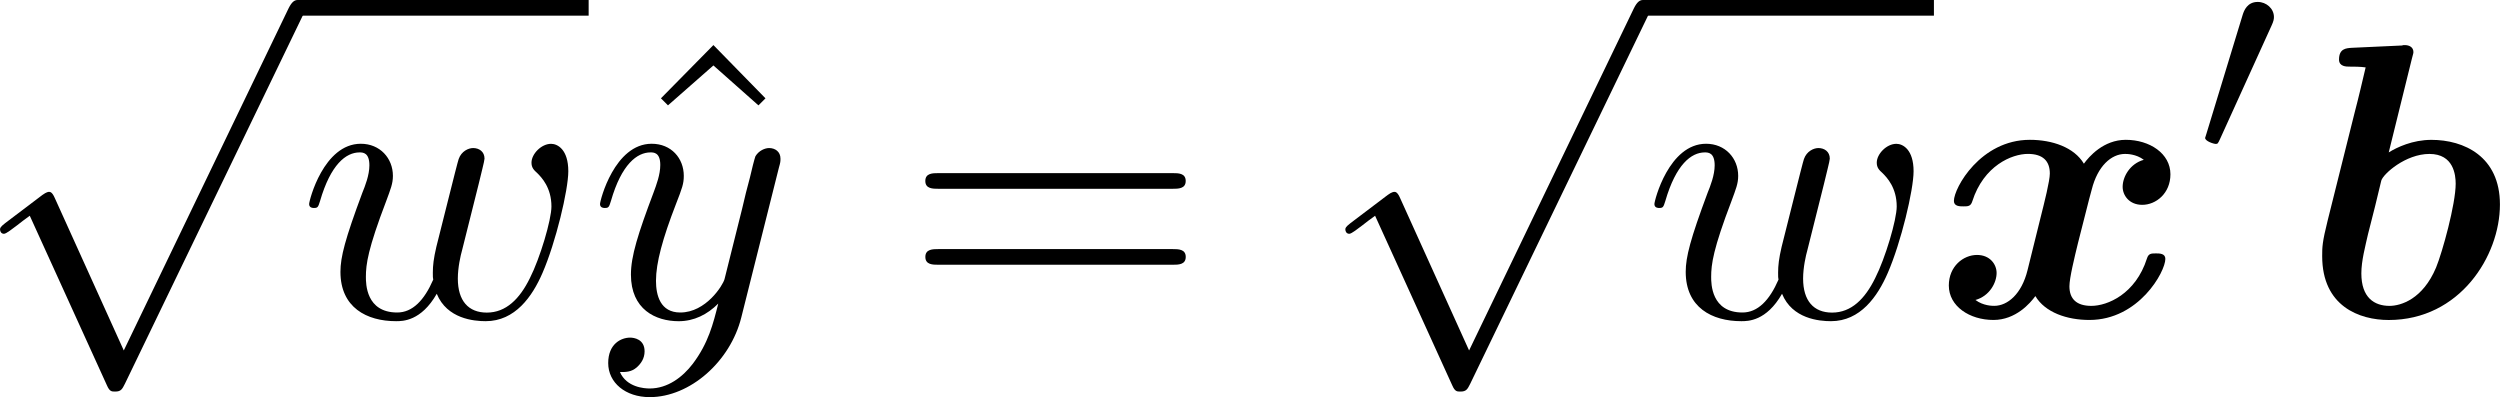
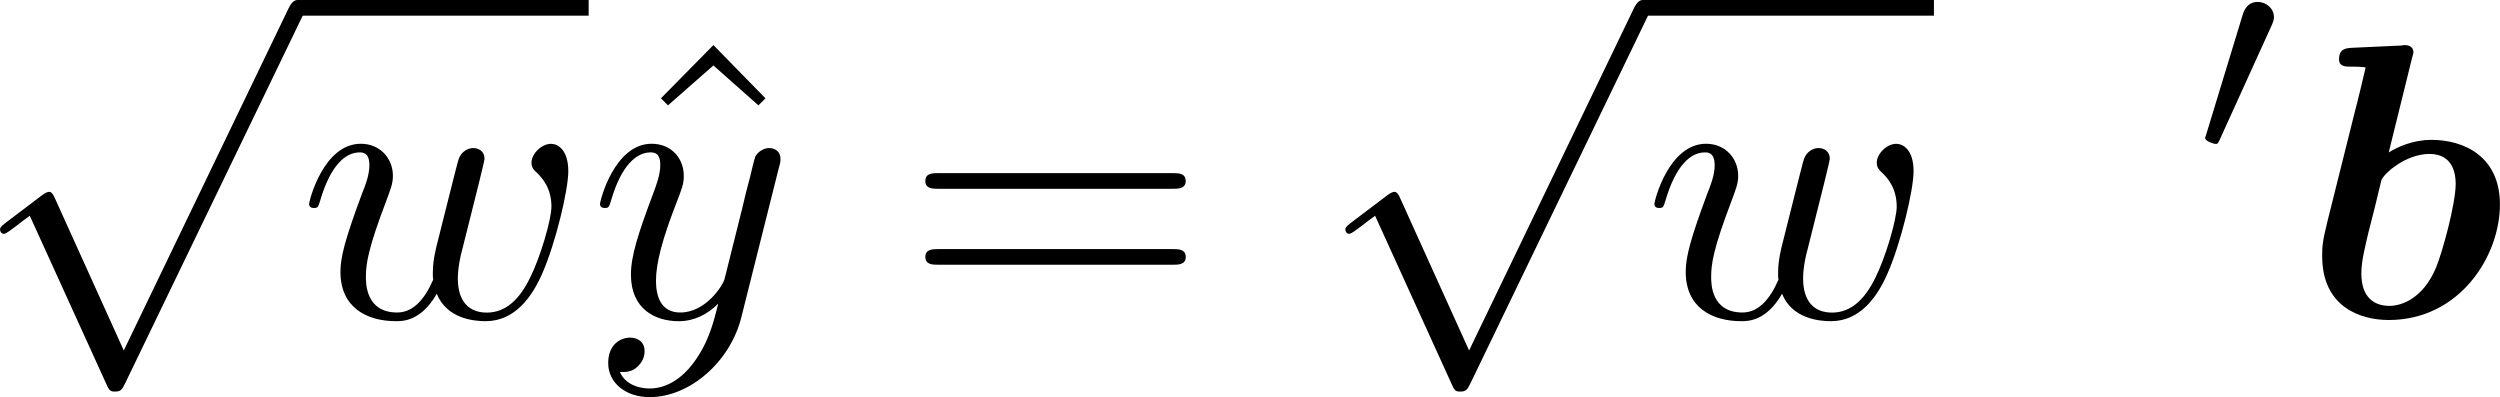
<svg xmlns="http://www.w3.org/2000/svg" xmlns:xlink="http://www.w3.org/1999/xlink" version="1.1" width="101.769" height="16.165" viewBox="4.552 42.466 76.326 12.124" id="svg486">
  <defs id="defs81">
    <path id="g2-0" d="m 6.226,-1.891 c 0.134,0 0.335,0 0.335,-0.201 0,-0.209 -0.192,-0.209 -0.335,-0.209 H 1.239 c -0.134,0 -0.335,0 -0.335,0.201 0,0.209 0.192,0.209 0.335,0.209 z" />
    <path id="g2-48" d="m 2.427,-3.95 c 0.067,-0.142 0.075,-0.209 0.075,-0.268 0,-0.259 -0.234,-0.46 -0.494,-0.46 -0.318,0 -0.418,0.259 -0.46,0.393 l -1.105,3.624 c -0.008,0.017 -0.042,0.126 -0.042,0.134 0,0.1 0.259,0.184 0.326,0.184 0.059,0 0.067,-0.017 0.126,-0.142 z" />
    <path id="g2-112" d="M 3.707,7.046 2.067,3.791 C 2.025,3.707 2,3.657 1.933,3.657 c -0.033,0 -0.05,0 -0.134,0.067 L 0.904,4.318 C 0.787,4.394 0.787,4.435 0.787,4.46 c 0,0.05 0.042,0.117 0.117,0.117 0.033,0 0.05,0 0.159,-0.075 C 1.155,4.435 1.398,4.268 1.498,4.201 L 3.331,7.816 c 0.059,0.126 0.075,0.142 0.192,0.142 0.075,0 0.167,0 0.251,-0.159 l 4.209,-7.833 c 0.067,-0.109 0.067,-0.126 0.067,-0.167 0,-0.134 -0.109,-0.209 -0.201,-0.209 -0.126,0 -0.167,0.075 -0.218,0.176 z" />
    <path id="g0-87" d="m 13.031,-7.185 c 0.143,-0.227 0.287,-0.442 1.04,-0.454 0.143,0 0.359,0 0.359,-0.347 0,-0.108 -0.096,-0.215 -0.215,-0.215 -0.323,0 -0.681,0.036 -1.016,0.036 -0.454,0 -0.933,-0.036 -1.375,-0.036 -0.096,0 -0.323,0 -0.323,0.347 0,0.215 0.215,0.215 0.299,0.215 0.048,0 0.526,0 0.837,0.132 l -3.455,5.464 -0.717,-5.535 c 0.227,-0.048 0.598,-0.06 0.777,-0.06 0.251,0 0.442,0 0.442,-0.347 0,-0.012 0,-0.215 -0.251,-0.215 -0.395,0 -1.363,0.036 -1.757,0.036 -0.251,0 -0.514,-0.012 -0.765,-0.012 -0.347,0 -0.777,-0.024 -0.801,-0.024 -0.084,0 -0.323,0 -0.323,0.347 0,0.215 0.203,0.215 0.395,0.215 0.179,0 0.418,0.012 0.574,0.024 l 0.155,1.196 c 0,0.036 0,0.06 -0.096,0.191 l -2.642,4.184 -0.717,-5.535 c 0.227,-0.048 0.598,-0.06 0.777,-0.06 0.275,0 0.287,-0.012 0.347,-0.072 0.072,-0.06 0.096,-0.263 0.096,-0.275 0,-0.012 0,-0.215 -0.251,-0.215 -0.395,0 -1.375,0.036 -1.769,0.036 -0.251,0 -0.514,-0.012 -0.765,-0.012 -0.323,0 -0.777,-0.024 -0.789,-0.024 -0.096,0 -0.323,0 -0.323,0.347 0,0.215 0.191,0.215 0.395,0.215 0.179,0 0.418,0.012 0.574,0.024 l 0.968,7.46 c 0.036,0.239 0.06,0.359 0.347,0.359 0.251,0 0.359,-0.084 0.502,-0.311 l 3.455,-5.487 0.705,5.44 c 0.036,0.275 0.072,0.359 0.359,0.359 0.263,0 0.359,-0.096 0.49,-0.311 z" />
    <path id="g0-88" d="M 6.958,-4.722 8.536,-6.276 9.277,-7.03 c 0.478,-0.454 0.622,-0.598 1.865,-0.61 0.227,0 0.251,-0.311 0.251,-0.347 0,-0.072 -0.048,-0.215 -0.239,-0.215 -0.418,0 -0.873,0.036 -1.303,0.036 -0.347,0 -1.207,-0.036 -1.554,-0.036 -0.096,0 -0.335,0 -0.335,0.335 0,0.215 0.191,0.227 0.299,0.227 0.359,0.012 0.669,0.108 0.717,0.12 L 6.695,-5.26 5.595,-7.568 c 0.12,-0.024 0.49,-0.072 0.693,-0.072 0.132,0 0.347,0 0.347,-0.335 0,-0.167 -0.108,-0.227 -0.263,-0.227 -0.406,0 -1.411,0.036 -1.817,0.036 -0.275,0 -0.55,-0.012 -0.825,-0.012 -0.275,0 -0.562,-0.024 -0.837,-0.024 -0.108,0 -0.335,0 -0.335,0.335 0,0.227 0.155,0.227 0.49,0.227 0.167,0 0.299,0 0.466,0.012 0.167,0.024 0.179,0.036 0.251,0.179 l 1.65,3.455 -3.001,2.965 c -0.215,0.203 -0.466,0.454 -1.53,0.466 -0.215,0 -0.418,0 -0.418,0.347 C 0.466,-0.132 0.526,0 0.705,0 0.992,0 1.722,-0.036 2.008,-0.036 2.355,-0.036 3.216,0 3.563,0 c 0.096,0 0.335,0 0.335,-0.347 0,-0.215 -0.215,-0.215 -0.311,-0.215 -0.239,0 -0.478,-0.036 -0.705,-0.12 l 2.786,-2.774 1.351,2.821 c -0.012,0 -0.406,0.072 -0.693,0.072 -0.12,0 -0.347,0 -0.347,0.347 C 5.978,-0.179 5.99,0 6.241,0 c 0.406,0 1.423,-0.036 1.829,-0.036 0.275,0 0.55,0.012 0.825,0.012 C 9.17,-0.024 9.457,0 9.732,0 c 0.096,0 0.335,0 0.335,-0.347 0,-0.215 -0.191,-0.215 -0.478,-0.215 -0.167,0 -0.287,0 -0.466,-0.012 -0.179,-0.024 -0.191,-0.036 -0.275,-0.191 z" />
    <path id="g0-98" d="m 3.359,-7.878 c 0.048,-0.167 0.048,-0.191 0.048,-0.203 0,-0.155 -0.132,-0.215 -0.263,-0.215 -0.048,0 -0.06,0 -0.084,0.012 L 1.518,-8.213 c -0.167,0.012 -0.383,0.024 -0.383,0.359 0,0.215 0.227,0.215 0.311,0.215 0.132,0 0.347,0 0.502,0.024 -0.096,0.406 -0.215,0.921 -0.335,1.375 l -0.825,3.3 c -0.167,0.669 -0.167,0.813 -0.167,1.088 0,1.53 1.136,1.949 2.032,1.949 2.164,0 3.395,-1.949 3.395,-3.527 0,-1.47 -1.1,-1.973 -2.092,-1.973 -0.574,0 -1.052,0.227 -1.303,0.383 z m -0.681,7.544 c -0.466,0 -0.861,-0.251 -0.861,-0.992 0,-0.383 0.12,-0.825 0.203,-1.196 0.12,-0.454 0.323,-1.279 0.406,-1.638 0.06,-0.203 0.741,-0.813 1.47,-0.813 0.741,0 0.801,0.646 0.801,0.909 0,0.622 -0.406,2.092 -0.598,2.558 -0.406,0.968 -1.076,1.172 -1.423,1.172 z" />
-     <path id="g0-120" d="m 6.408,-4.794 c -0.43,0.12 -0.646,0.526 -0.646,0.825 0,0.263 0.203,0.55 0.598,0.55 0.418,0 0.861,-0.347 0.861,-0.933 0,-0.634 -0.634,-1.052 -1.363,-1.052 -0.681,0 -1.124,0.514 -1.279,0.729 -0.299,-0.502 -0.968,-0.729 -1.65,-0.729 -1.506,0 -2.319,1.47 -2.319,1.865 0,0.167 0.179,0.167 0.287,0.167 0.143,0 0.227,0 0.275,-0.155 0.347,-1.088 1.207,-1.447 1.698,-1.447 0.454,0 0.669,0.215 0.669,0.598 0,0.227 -0.167,0.885 -0.275,1.315 l -0.406,1.638 c -0.179,0.729 -0.61,1.088 -1.016,1.088 -0.06,0 -0.335,0 -0.574,-0.179 0.43,-0.12 0.646,-0.526 0.646,-0.825 0,-0.263 -0.203,-0.55 -0.598,-0.55 -0.418,0 -0.861,0.347 -0.861,0.933 0,0.634 0.634,1.052 1.363,1.052 0.681,0 1.124,-0.514 1.279,-0.729 0.299,0.502 0.968,0.729 1.65,0.729 1.506,0 2.319,-1.47 2.319,-1.865 0,-0.167 -0.179,-0.167 -0.287,-0.167 -0.143,0 -0.227,0 -0.275,0.155 -0.347,1.088 -1.207,1.447 -1.698,1.447 -0.454,0 -0.669,-0.215 -0.669,-0.598 0,-0.251 0.155,-0.885 0.263,-1.327 0.084,-0.311 0.359,-1.435 0.418,-1.626 0.179,-0.717 0.598,-1.088 1.016,-1.088 0.06,0 0.335,0 0.574,0.179 z" />
    <path id="g0-121" d="m 6.898,-4.507 c 0.06,-0.215 0.06,-0.239 0.06,-0.275 0,-0.263 -0.191,-0.526 -0.562,-0.526 -0.622,0 -0.765,0.562 -0.849,0.885 l -0.311,1.243 c -0.143,0.574 -0.371,1.494 -0.502,1.985 -0.06,0.263 -0.43,0.55 -0.466,0.574 -0.132,0.084 -0.418,0.287 -0.813,0.287 -0.705,0 -0.717,-0.598 -0.717,-0.873 0,-0.729 0.371,-1.662 0.705,-2.523 0.12,-0.311 0.155,-0.395 0.155,-0.598 0,-0.693 -0.693,-1.076 -1.351,-1.076 -1.267,0 -1.865,1.626 -1.865,1.865 0,0.167 0.179,0.167 0.287,0.167 0.143,0 0.227,0 0.275,-0.155 0.395,-1.327 1.052,-1.447 1.231,-1.447 0.084,0 0.203,0 0.203,0.251 0,0.275 -0.132,0.586 -0.203,0.777 -0.466,1.196 -0.717,1.877 -0.717,2.487 0,1.363 1.196,1.554 1.901,1.554 0.299,0 0.705,-0.048 1.148,-0.359 -0.335,1.47 -1.231,2.248 -2.056,2.248 -0.155,0 -0.49,-0.024 -0.729,-0.167 0.383,-0.155 0.574,-0.478 0.574,-0.801 0,-0.43 -0.347,-0.55 -0.586,-0.55 -0.442,0 -0.861,0.383 -0.861,0.909 0,0.61 0.634,1.04 1.602,1.04 1.375,0 2.953,-0.921 3.324,-2.403 z" />
    <path id="g7-26" d="m 4.973,17.801 c 0,-0.562 0,-1.447 -0.753,-2.415 C 3.754,14.789 3.072,14.239 2.248,13.868 4.579,12.744 4.973,11.023 4.973,10.341 V 3.455 c 0,-0.741 0,-2.271 2.319,-3.419 0.096,-0.048 0.096,-0.072 0.096,-0.251 0,-0.251 0,-0.263 -0.263,-0.263 -0.167,0 -0.191,0 -0.502,0.143 C 5.44,0.251 4.268,1.196 4.017,2.654 3.981,2.893 3.981,3.001 3.981,3.802 v 5.523 c 0,0.371 0,0.992 -0.012,1.124 -0.108,1.255 -0.837,2.343 -2.2,3.096 -0.191,0.108 -0.203,0.12 -0.203,0.311 0,0.203 0.012,0.215 0.179,0.311 0.801,0.442 1.949,1.303 2.188,2.798 0.048,0.275 0.048,0.299 0.048,0.43 v 7.101 c 0,1.734 1.196,2.869 2.678,3.575 0.263,0.132 0.287,0.132 0.466,0.132 0.251,0 0.263,0 0.263,-0.263 0,-0.191 -0.012,-0.203 -0.108,-0.263 C 6.791,27.437 5.248,26.66 4.997,24.938 4.973,24.771 4.973,24.64 4.973,23.922 Z" />
    <path id="g7-27" d="m 4.973,17.61 c 0,-1.411 0.717,-2.63 2.319,-3.491 0.084,-0.048 0.096,-0.06 0.096,-0.251 0,-0.203 -0.012,-0.215 -0.143,-0.287 C 5.093,12.433 4.973,10.676 4.973,10.329 v -7.101 c 0,-1.733 -1.196,-2.869 -2.678,-3.575 -0.263,-0.132 -0.287,-0.132 -0.466,-0.132 -0.251,0 -0.263,0.012 -0.263,0.263 0,0.179 0,0.203 0.108,0.263 0.514,0.251 2.044,1.028 2.283,2.738 0.024,0.167 0.024,0.299 0.024,1.016 V 9.923 c 0,0.562 0,1.447 0.753,2.415 0.466,0.598 1.148,1.148 1.973,1.518 -2.331,1.124 -2.726,2.845 -2.726,3.527 v 6.886 c 0,0.622 0,1.315 -0.693,2.188 -0.538,0.669 -1.124,0.98 -1.638,1.231 -0.084,0.048 -0.084,0.096 -0.084,0.251 0,0.251 0.012,0.263 0.263,0.263 0.167,0 0.191,0 0.502,-0.143 1.184,-0.586 2.355,-1.53 2.606,-2.989 0.036,-0.239 0.036,-0.347 0.036,-1.148 z" />
    <path id="g7-112" d="m 5.069,13.868 c 0.371,0 0.383,-0.012 0.502,-0.239 L 12.111,-0.024 c 0.084,-0.155 0.084,-0.179 0.084,-0.215 0,-0.132 -0.096,-0.239 -0.239,-0.239 -0.155,0 -0.203,0.108 -0.263,0.239 L 5.523,12.625 2.977,6.695 1.315,7.974 1.494,8.165 2.343,7.52 Z" />
    <path id="g7-115" d="m 2.977,17.455 -1.578,3.108 c -0.06,0.12 -0.072,0.143 -0.072,0.155 0,0.048 0.155,0.179 0.167,0.191 l 0.813,-1.578 2.762,16.056 c 0.371,0 0.442,0 0.502,-0.311 l 6.623,-35.316 c 0,-0.132 -0.096,-0.239 -0.239,-0.239 -0.191,0 -0.227,0.155 -0.263,0.359 L 5.571,32.458 H 5.559 Z" />
    <path id="g7-116" d="m 8.393,21.519 c 0.454,0 0.478,-0.072 0.478,-0.43 V 0.179 c 0,-0.203 0,-0.418 -0.239,-0.418 -0.239,0 -0.239,0.215 -0.239,0.418 V 18.471 H 8.381 L 2.989,2.128 1.327,5.392 1.506,5.583 2.499,3.646 Z" />
    <path id="g7-117" d="m 8.393,6.994 c 0,0.203 0,0.418 0.239,0.418 0.239,0 0.239,-0.215 0.239,-0.418 V 0.179 c 0,-0.203 0,-0.418 -0.239,-0.418 -0.239,0 -0.239,0.215 -0.239,0.418 z" />
    <path id="g7-118" d="m 8.823,-0.478 c -0.383,0 -0.43,0.036 -0.43,0.43 v 6.563 c 0,0.203 0,0.418 0.239,0.418 0.239,0 0.239,-0.215 0.239,-0.418 V 0 h 3.575 c 0.203,0 0.418,0 0.418,-0.239 0,-0.239 -0.215,-0.239 -0.418,-0.239 z" />
    <path id="g1-0" d="m 7.878,-2.75 c 0.203,0 0.418,0 0.418,-0.239 0,-0.239 -0.215,-0.239 -0.418,-0.239 H 1.411 c -0.203,0 -0.418,0 -0.418,0.239 0,0.239 0.215,0.239 0.418,0.239 z" />
    <path id="g1-6" d="M 4.89,-3.742 H 8.213 c 0.203,0 0.418,0 0.418,-0.239 0,-0.239 -0.215,-0.239 -0.418,-0.239 H 4.89 v -3.3 c 0,-0.191 0,-0.442 -0.239,-0.442 -0.239,0 -0.239,0.215 -0.239,0.406 v 3.335 H 1.076 c -0.203,0 -0.418,0 -0.418,0.239 0,0.239 0.215,0.239 0.418,0.239 h 3.335 v 3.264 H 1.076 c -0.203,0 -0.418,0 -0.418,0.239 C 0.658,1e-6 0.873,0 1.076,0 H 8.213 c 0.203,0 0.418,0 0.418,-0.239 0,-0.239 -0.215,-0.239 -0.418,-0.239 H 4.89 Z" />
    <path id="g1-112" d="M 4.651,10.222 2.546,5.571 C 2.463,5.38 2.403,5.38 2.367,5.38 c -0.012,0 -0.072,0 -0.203,0.096 L 1.028,6.336 C 0.873,6.456 0.873,6.492 0.873,6.528 c 0,0.06 0.036,0.132 0.12,0.132 0.072,0 0.275,-0.167 0.406,-0.263 C 1.47,6.336 1.65,6.205 1.781,6.109 l 2.355,5.177 c 0.084,0.191 0.143,0.191 0.251,0.191 0.179,0 0.215,-0.072 0.299,-0.239 L 10.114,0 c 0.084,-0.167 0.084,-0.215 0.084,-0.239 0,-0.12 -0.096,-0.239 -0.239,-0.239 -0.096,0 -0.179,0.06 -0.275,0.251 z" />
    <path id="g6-49" d="m 2.803,-5.322 c 0,-0.226 -0.017,-0.234 -0.251,-0.234 -0.536,0.527 -1.297,0.536 -1.64,0.536 V -4.72 c 0.201,0 0.753,0 1.213,-0.234 v 4.268 c 0,0.276 0,0.385 -0.837,0.385 H 0.971 V 0 c 0.151,-0.008 1.18,-0.033 1.49,-0.033 0.259,0 1.314,0.025 1.498,0.033 V -0.301 H 3.64 c -0.837,0 -0.837,-0.109 -0.837,-0.385 z" />
    <path id="g6-50" d="M 4.226,-1.523 H 3.942 C 3.917,-1.339 3.833,-0.845 3.724,-0.762 3.657,-0.711 3.013,-0.711 2.896,-0.711 H 1.356 c 0.879,-0.778 1.172,-1.013 1.674,-1.406 0.619,-0.494 1.197,-1.013 1.197,-1.808 0,-1.013 -0.887,-1.632 -1.958,-1.632 -1.038,0 -1.741,0.728 -1.741,1.498 0,0.427 0.36,0.469 0.444,0.469 0.201,0 0.444,-0.142 0.444,-0.444 0,-0.151 -0.059,-0.444 -0.494,-0.444 0.259,-0.594 0.828,-0.778 1.222,-0.778 0.837,0 1.272,0.653 1.272,1.331 0,0.728 -0.519,1.306 -0.787,1.607 L 0.611,-0.326 C 0.527,-0.251 0.527,-0.234 0.527,0 h 3.448 z" />
    <path id="g4-61" d="m 4.193,-5.908 c 0.05,-0.109 0.05,-0.126 0.05,-0.159 0,-0.134 -0.109,-0.209 -0.201,-0.209 -0.142,0 -0.184,0.1 -0.226,0.209 L 0.695,1.724 c -0.05,0.109 -0.05,0.126 -0.05,0.159 0,0.134 0.109,0.209 0.201,0.209 0.142,0 0.184,-0.1 0.226,-0.209 z" />
    <path id="g4-76" d="m 3.448,-5.03 c 0.075,-0.301 0.1,-0.385 0.87,-0.385 0.259,0 0.343,0 0.343,-0.184 0,-0.008 -0.008,-0.117 -0.142,-0.117 -0.192,0 -0.418,0.017 -0.619,0.025 -0.209,0.008 -0.46,0.008 -0.669,0.008 -0.176,0 -0.402,-0.008 -0.577,-0.008 -0.176,0 -0.377,-0.025 -0.544,-0.025 -0.05,0 -0.176,0 -0.176,0.184 0,0.117 0.1,0.117 0.268,0.117 0.008,0 0.167,0 0.318,0.017 0.176,0.017 0.192,0.033 0.192,0.117 0,0.017 0,0.059 -0.033,0.184 l -1.113,4.444 c -0.075,0.285 -0.092,0.351 -0.736,0.351 -0.142,0 -0.251,0 -0.251,0.176 C 0.577,0 0.678,0 0.828,0 h 4.209 c 0.209,0 0.218,-0.008 0.285,-0.167 0.084,-0.226 0.711,-1.849 0.711,-1.916 0,-0.025 -0.017,-0.117 -0.142,-0.117 -0.1,0 -0.117,0.042 -0.167,0.176 C 5.406,-1.23 5.038,-0.301 3.506,-0.301 H 2.561 c -0.259,0 -0.268,-0.008 -0.268,-0.084 0,-0.008 0,-0.05 0.033,-0.176 z" />
-     <path id="g4-82" d="m 3.456,-5.13 c 0.059,-0.234 0.075,-0.259 0.259,-0.285 h 0.536 c 0.778,0 1.741,0 1.741,0.862 0,0.343 -0.159,0.87 -0.552,1.172 -0.343,0.268 -0.862,0.402 -1.439,0.402 H 2.921 Z m 1.515,2.285 c 0.996,-0.234 1.883,-0.837 1.883,-1.582 0,-0.72 -0.854,-1.289 -2.067,-1.289 H 2.218 c -0.159,0 -0.268,0 -0.268,0.184 0,0.117 0.1,0.117 0.268,0.117 0.008,0 0.167,0 0.318,0.017 0.176,0.017 0.192,0.033 0.192,0.117 0,0.017 0,0.059 -0.033,0.184 L 1.582,-0.653 C 1.515,-0.368 1.498,-0.301 0.845,-0.301 c -0.142,0 -0.251,0 -0.251,0.176 C 0.594,-0.042 0.653,0 0.728,0 c 0.159,0 0.351,-0.025 0.519,-0.025 0.159,0 0.402,-0.008 0.552,-0.008 0.167,0 0.36,0.008 0.536,0.008 C 2.511,-0.025 2.72,0 2.896,0 c 0.042,0 0.176,0 0.176,-0.176 0,-0.126 -0.084,-0.126 -0.276,-0.126 -0.134,0 -0.167,0 -0.318,-0.017 -0.184,-0.025 -0.184,-0.042 -0.184,-0.126 0,-0.008 0,-0.059 0.033,-0.184 l 0.527,-2.117 h 1.138 c 0.72,0 1.029,0.36 1.029,0.753 0,0.109 -0.075,0.393 -0.117,0.586 -0.1,0.385 -0.134,0.51 -0.134,0.653 0,0.661 0.611,0.921 1.23,0.921 0.77,0 1.105,-0.82 1.105,-0.971 0,-0.025 -0.017,-0.117 -0.142,-0.117 -0.109,0 -0.126,0.059 -0.151,0.142 -0.117,0.368 -0.427,0.711 -0.778,0.711 -0.218,0 -0.377,-0.092 -0.377,-0.544 0,-0.209 0.05,-0.644 0.084,-0.87 0.033,-0.226 0.033,-0.31 0.033,-0.393 0,-0.1 0,-0.368 -0.234,-0.619 C 5.381,-2.67 5.155,-2.778 4.971,-2.845 Z" />
    <path id="g4-85" d="m 5.917,-4.804 c 0.084,-0.326 0.218,-0.594 0.887,-0.611 0.042,0 0.167,-0.008 0.167,-0.184 0,-0.05 -0.042,-0.117 -0.126,-0.117 -0.268,0 -0.586,0.033 -0.862,0.033 -0.276,0 -0.628,-0.033 -0.879,-0.033 -0.042,0 -0.167,0 -0.167,0.184 0,0.109 0.109,0.117 0.184,0.117 0.393,0.008 0.536,0.134 0.536,0.343 0,0.042 -0.008,0.084 -0.017,0.117 -0.126,0.544 -0.736,3.063 -0.845,3.322 -0.469,1.071 -1.448,1.498 -2.134,1.498 -0.561,0 -1.155,-0.285 -1.155,-1.113 0,-0.201 0.025,-0.402 0.075,-0.594 l 0.812,-3.222 c 0.075,-0.285 0.092,-0.351 0.736,-0.351 0.142,0 0.251,0 0.251,-0.184 0,-0.033 -0.025,-0.117 -0.134,-0.117 -0.243,0 -0.854,0.033 -1.096,0.033 -0.142,0 -0.435,0 -0.577,-0.008 -0.167,-0.008 -0.368,-0.025 -0.527,-0.025 -0.05,0 -0.176,0 -0.176,0.184 0,0.117 0.1,0.117 0.268,0.117 0.008,0 0.167,0 0.318,0.017 0.176,0.017 0.192,0.033 0.192,0.117 0,0.05 -0.084,0.377 -0.134,0.561 L 1.331,-3.983 0.854,-2.067 c -0.084,0.343 -0.084,0.41 -0.084,0.577 0,1.038 0.854,1.657 1.858,1.657 1.155,0 2.276,-0.937 2.552,-2.034 z" />
    <path id="g4-119" d="m 4.402,-2.67 c 0.059,-0.226 0.159,-0.628 0.159,-0.669 0,-0.167 -0.134,-0.268 -0.276,-0.268 -0.159,0 -0.31,0.1 -0.36,0.243 -0.025,0.067 -0.109,0.418 -0.167,0.628 -0.117,0.477 -0.117,0.494 -0.243,0.962 -0.109,0.46 -0.126,0.527 -0.134,0.77 0.033,0.167 -0.033,0.326 -0.234,0.577 -0.109,0.134 -0.276,0.276 -0.561,0.276 -0.326,0 -0.753,-0.117 -0.753,-0.77 0,-0.427 0.234,-1.046 0.402,-1.473 0.142,-0.368 0.176,-0.444 0.176,-0.586 0,-0.402 -0.343,-0.711 -0.795,-0.711 -0.845,0 -1.222,1.138 -1.222,1.28 0,0.109 0.117,0.109 0.142,0.109 0.117,0 0.126,-0.042 0.151,-0.134 0.209,-0.695 0.569,-1.021 0.904,-1.021 0.142,0 0.209,0.092 0.209,0.293 0,0.192 -0.075,0.377 -0.117,0.485 -0.477,1.222 -0.477,1.389 -0.477,1.649 0,0.987 0.895,1.113 1.347,1.113 0.159,0 0.569,0 0.946,-0.561 0.192,0.377 0.653,0.561 1.163,0.561 0.745,0 1.113,-0.644 1.28,-0.987 0.36,-0.703 0.586,-1.749 0.586,-2.134 0,-0.628 -0.36,-0.661 -0.418,-0.661 -0.218,0 -0.452,0.226 -0.452,0.444 0,0.142 0.084,0.209 0.142,0.259 0.201,0.167 0.31,0.402 0.31,0.669 0,0.109 -0.351,2.176 -1.414,2.176 -0.678,0 -0.678,-0.603 -0.678,-0.745 0,-0.226 0.033,-0.36 0.151,-0.837 z" />
    <path id="g4-120" d="m 2.084,-0.887 c -0.084,0.285 -0.36,0.736 -0.787,0.736 -0.025,0 -0.276,0 -0.452,-0.117 0.343,-0.109 0.368,-0.41 0.368,-0.46 0,-0.184 -0.142,-0.31 -0.335,-0.31 -0.234,0 -0.477,0.201 -0.477,0.51 0,0.418 0.469,0.611 0.879,0.611 0.385,0 0.728,-0.243 0.937,-0.594 0.201,0.444 0.661,0.594 0.996,0.594 0.962,0 1.473,-1.046 1.473,-1.28 0,-0.109 -0.109,-0.109 -0.134,-0.109 -0.117,0 -0.126,0.042 -0.159,0.142 -0.176,0.577 -0.678,1.013 -1.147,1.013 -0.335,0 -0.51,-0.226 -0.51,-0.544 0,-0.218 0.201,-0.979 0.435,-1.908 0.167,-0.644 0.544,-0.854 0.82,-0.854 0.017,0 0.276,0 0.452,0.117 -0.268,0.075 -0.368,0.31 -0.368,0.46 0,0.184 0.142,0.31 0.335,0.31 0.192,0 0.469,-0.159 0.469,-0.51 0,-0.469 -0.536,-0.611 -0.87,-0.611 -0.418,0 -0.753,0.276 -0.937,0.594 C 2.921,-3.44 2.536,-3.691 2.067,-3.691 c -0.937,0 -1.473,1.029 -1.473,1.28 0,0.109 0.117,0.109 0.142,0.109 0.109,0 0.117,-0.033 0.159,-0.142 0.209,-0.653 0.736,-1.013 1.147,-1.013 0.276,0 0.502,0.151 0.502,0.552 0,0.167 -0.1,0.586 -0.176,0.87 z" />
    <path id="g4-121" d="m 4.653,-3.155 c 0.033,-0.117 0.033,-0.134 0.033,-0.184 0,-0.167 -0.134,-0.268 -0.276,-0.268 -0.092,0 -0.251,0.042 -0.343,0.201 -0.025,0.05 -0.092,0.318 -0.134,0.485 l -0.176,0.695 c -0.05,0.201 -0.31,1.255 -0.335,1.347 -0.008,0 -0.377,0.728 -1.029,0.728 -0.569,0 -0.569,-0.544 -0.569,-0.695 0,-0.452 0.192,-0.979 0.444,-1.624 0.1,-0.268 0.142,-0.368 0.142,-0.51 0,-0.402 -0.343,-0.711 -0.795,-0.711 -0.845,0 -1.222,1.138 -1.222,1.28 0,0.109 0.117,0.109 0.142,0.109 0.117,0 0.126,-0.042 0.151,-0.134 0.209,-0.695 0.569,-1.021 0.904,-1.021 0.142,0 0.209,0.092 0.209,0.293 0,0.192 -0.075,0.377 -0.117,0.485 -0.402,1.021 -0.485,1.331 -0.485,1.699 0,0.142 0,0.536 0.326,0.803 0.259,0.218 0.611,0.259 0.837,0.259 0.335,0 0.636,-0.126 0.912,-0.377 C 3.163,0.167 3.071,0.519 2.72,0.937 2.494,1.197 2.159,1.473 1.716,1.473 c -0.059,0 -0.452,0 -0.628,-0.276 0.452,-0.05 0.452,-0.452 0.452,-0.46 0,-0.268 -0.243,-0.318 -0.326,-0.318 -0.209,0 -0.485,0.167 -0.485,0.552 0,0.427 0.402,0.736 0.996,0.736 0.845,0 1.875,-0.653 2.134,-1.699 z" />
    <path id="g3-11" d="m 5.703,-2.821 c 0,-1.877 -1.112,-2.463 -1.997,-2.463 -1.638,0 -3.216,1.71 -3.216,3.395 0,1.112 0.717,2.02 1.937,2.02 0.753,0 1.614,-0.275 2.523,-1.004 0.155,0.634 0.55,1.004 1.088,1.004 0.634,0 1.004,-0.658 1.004,-0.849 0,-0.084 -0.072,-0.12 -0.143,-0.12 -0.084,0 -0.12,0.036 -0.155,0.12 -0.215,0.586 -0.646,0.586 -0.669,0.586 -0.371,0 -0.371,-0.933 -0.371,-1.219 0,-0.251 0,-0.275 0.12,-0.418 1.124,-1.411 1.375,-2.798 1.375,-2.809 0,-0.024 -0.012,-0.12 -0.143,-0.12 -0.12,0 -0.12,0.036 -0.179,0.251 -0.215,0.753 -0.61,1.662 -1.172,2.367 z m -0.801,1.638 c -1.052,0.921 -1.973,1.052 -2.451,1.052 -0.717,0 -1.076,-0.538 -1.076,-1.303 0,-0.586 0.311,-1.877 0.693,-2.487 0.562,-0.873 1.207,-1.1 1.626,-1.1 1.184,0 1.184,1.566 1.184,2.499 0,0.442 0,1.136 0.024,1.339 z" />
    <path id="g3-12" d="m 6.874,-6.802 c 0,-0.897 -0.658,-1.638 -1.626,-1.638 -0.693,0 -1.028,0.191 -1.447,0.502 -0.658,0.478 -1.315,1.638 -1.542,2.546 L 0.359,2.2 C 0.347,2.248 0.406,2.319 0.502,2.319 c 0.096,0 0.132,-0.024 0.143,-0.06 L 1.482,-1.04 c 0.227,0.717 0.753,1.16 1.626,1.16 0.873,0 1.769,-0.418 2.307,-0.944 0.574,-0.55 0.956,-1.315 0.956,-2.2 0,-0.861 -0.442,-1.482 -0.873,-1.781 0.693,-0.395 1.375,-1.136 1.375,-1.997 z m -2.152,1.985 c -0.155,0.06 -0.287,0.084 -0.574,0.084 -0.167,0 -0.406,0.012 -0.526,-0.048 0.024,-0.12 0.454,-0.096 0.586,-0.096 0.251,0 0.359,0 0.514,0.06 z M 6.205,-7.077 c 0,0.837 -0.454,1.698 -1.076,2.068 -0.323,-0.12 -0.562,-0.143 -0.921,-0.143 -0.251,0 -0.921,-0.012 -0.921,0.383 -0.012,0.335 0.61,0.299 0.825,0.299 0.442,0 0.622,-0.012 0.98,-0.155 0.454,0.43 0.514,0.801 0.526,1.351 0.024,0.693 -0.263,1.59 -0.598,2.056 -0.466,0.646 -1.267,1.076 -1.949,1.076 -0.909,0 -1.363,-0.693 -1.363,-1.542 0,-0.12 0,-0.299 0.06,-0.526 l 0.765,-3.025 c 0.263,-1.028 1.124,-2.929 2.558,-2.929 0.693,0 1.112,0.371 1.112,1.088 z" />
    <path id="g3-59" d="m 2.427,-0.012 c 0,-0.789 -0.299,-1.255 -0.765,-1.255 -0.395,0 -0.634,0.299 -0.634,0.634 C 1.028,-0.311 1.267,0 1.662,0 1.805,0 1.961,-0.048 2.08,-0.155 2.116,-0.179 2.128,-0.191 2.14,-0.191 c 0.012,0 0.024,0.012 0.024,0.179 0,0.885 -0.418,1.602 -0.813,1.997 -0.132,0.132 -0.132,0.155 -0.132,0.191 0,0.084 0.06,0.132 0.12,0.132 0.132,0 1.088,-0.921 1.088,-2.319 z" />
    <path id="g3-83" d="m 7.711,-8.309 c 0,-0.036 -0.024,-0.12 -0.132,-0.12 -0.06,0 -0.072,0.012 -0.215,0.179 L 6.791,-7.568 C 6.48,-8.13 5.858,-8.428 5.081,-8.428 c -1.518,0 -2.953,1.375 -2.953,2.821 0,0.968 0.634,1.518 1.243,1.698 l 1.279,0.335 c 0.442,0.108 1.1,0.287 1.1,1.267 0,1.076 -0.98,2.2 -2.152,2.2 -0.765,0 -2.092,-0.263 -2.092,-1.745 0,-0.287 0.06,-0.574 0.072,-0.646 0.012,-0.048 0.024,-0.06 0.024,-0.084 0,-0.12 -0.084,-0.132 -0.143,-0.132 -0.06,0 -0.084,0.012 -0.12,0.048 -0.048,0.048 -0.717,2.774 -0.717,2.809 0,0.072 0.06,0.12 0.132,0.12 0.06,0 0.072,-0.012 0.215,-0.179 l 0.586,-0.681 c 0.514,0.693 1.327,0.861 2.02,0.861 1.626,0 3.037,-1.59 3.037,-3.072 0,-0.825 -0.406,-1.231 -0.586,-1.399 C 5.75,-4.483 5.571,-4.531 4.507,-4.806 4.244,-4.878 3.814,-4.997 3.706,-5.021 3.383,-5.129 2.977,-5.475 2.977,-6.109 c 0,-0.968 0.956,-1.985 2.092,-1.985 0.992,0 1.722,0.514 1.722,1.853 0,0.383 -0.048,0.598 -0.048,0.669 0,0.012 0,0.12 0.143,0.12 0.12,0 0.132,-0.036 0.179,-0.239 z" />
    <path id="g3-86" d="m 7.508,-6.802 c 0.586,-0.933 1.088,-0.968 1.53,-0.992 0.143,-0.012 0.155,-0.215 0.155,-0.227 0,-0.096 -0.06,-0.143 -0.155,-0.143 -0.311,0 -0.658,0.036 -0.98,0.036 -0.395,0 -0.801,-0.036 -1.184,-0.036 -0.072,0 -0.227,0 -0.227,0.227 0,0.132 0.108,0.143 0.191,0.143 0.323,0.024 0.55,0.143 0.55,0.395 0,0.179 -0.179,0.442 -0.179,0.454 L 3.539,-1.112 2.726,-7.436 c 0,-0.203 0.275,-0.359 0.825,-0.359 0.167,0 0.299,0 0.299,-0.239 0,-0.108 -0.096,-0.132 -0.167,-0.132 -0.478,0 -0.992,0.036 -1.482,0.036 -0.215,0 -0.442,-0.012 -0.658,-0.012 -0.215,0 -0.442,-0.024 -0.646,-0.024 -0.084,0 -0.227,0 -0.227,0.227 0,0.143 0.108,0.143 0.299,0.143 0.669,0 0.681,0.108 0.717,0.406 l 0.944,7.376 c 0.036,0.239 0.084,0.275 0.239,0.275 0.191,0 0.239,-0.06 0.335,-0.215 z" />
    <path id="g3-97" d="m 4.459,-4.519 c -0.215,-0.442 -0.562,-0.765 -1.1,-0.765 -1.399,0 -2.881,1.757 -2.881,3.503 0,1.124 0.658,1.913 1.59,1.913 0.239,0 0.837,-0.048 1.554,-0.897 0.096,0.502 0.514,0.897 1.088,0.897 0.418,0 0.693,-0.275 0.885,-0.658 0.203,-0.43 0.359,-1.16 0.359,-1.184 0,-0.12 -0.108,-0.12 -0.143,-0.12 -0.12,0 -0.132,0.048 -0.167,0.215 -0.203,0.777 -0.418,1.482 -0.909,1.482 -0.323,0 -0.359,-0.311 -0.359,-0.55 0,-0.263 0.024,-0.359 0.155,-0.885 0.132,-0.502 0.155,-0.622 0.263,-1.076 l 0.43,-1.674 c 0.084,-0.335 0.084,-0.359 0.084,-0.406 0,-0.203 -0.143,-0.323 -0.347,-0.323 -0.287,0 -0.466,0.263 -0.502,0.526 z m -0.777,3.096 c -0.06,0.215 -0.06,0.239 -0.239,0.442 -0.526,0.658 -1.016,0.849 -1.351,0.849 -0.598,0 -0.765,-0.658 -0.765,-1.124 0,-0.598 0.383,-2.068 0.658,-2.618 0.371,-0.705 0.909,-1.148 1.387,-1.148 0.777,0 0.944,0.98 0.944,1.052 0,0.072 -0.024,0.143 -0.036,0.203 z" />
    <path id="g3-98" d="m 2.857,-8.165 c 0,-0.012 0,-0.132 -0.155,-0.132 -0.275,0 -1.148,0.096 -1.459,0.12 -0.096,0.012 -0.227,0.024 -0.227,0.239 0,0.143 0.108,0.143 0.287,0.143 0.574,0 0.598,0.084 0.598,0.203 0,0.084 -0.108,0.49 -0.167,0.741 l -0.98,3.897 c -0.143,0.598 -0.191,0.789 -0.191,1.207 0,1.136 0.634,1.877 1.518,1.877 1.411,0 2.881,-1.781 2.881,-3.503 0,-1.088 -0.634,-1.913 -1.59,-1.913 -0.55,0 -1.04,0.347 -1.399,0.717 z M 1.733,-3.646 C 1.805,-3.909 1.805,-3.933 1.913,-4.065 c 0.586,-0.777 1.124,-0.956 1.435,-0.956 0.43,0 0.753,0.359 0.753,1.124 0,0.705 -0.395,2.08 -0.61,2.534 -0.395,0.801 -0.944,1.231 -1.411,1.231 -0.406,0 -0.801,-0.323 -0.801,-1.207 0,-0.227 0,-0.454 0.191,-1.207 z" />
    <path id="g3-109" d="m 1.052,-0.705 c -0.036,0.179 -0.108,0.454 -0.108,0.514 0,0.215 0.167,0.323 0.347,0.323 0.143,0 0.359,-0.096 0.442,-0.335 0.012,-0.024 0.155,-0.586 0.227,-0.885 L 2.224,-2.164 C 2.295,-2.427 2.367,-2.69 2.427,-2.965 2.475,-3.168 2.57,-3.515 2.582,-3.563 c 0.179,-0.371 0.813,-1.459 1.949,-1.459 0.538,0 0.646,0.442 0.646,0.837 0,0.299 -0.084,0.634 -0.179,0.992 l -0.335,1.387 -0.239,0.909 c -0.048,0.239 -0.155,0.646 -0.155,0.705 0,0.215 0.167,0.323 0.347,0.323 0.371,0 0.442,-0.299 0.538,-0.681 0.167,-0.669 0.61,-2.415 0.717,-2.881 0.036,-0.155 0.669,-1.59 1.973,-1.59 0.514,0 0.646,0.406 0.646,0.837 0,0.681 -0.502,2.044 -0.741,2.678 -0.108,0.287 -0.155,0.418 -0.155,0.658 0,0.562 0.418,0.98 0.98,0.98 1.124,0 1.566,-1.745 1.566,-1.841 0,-0.12 -0.108,-0.12 -0.143,-0.12 -0.12,0 -0.12,0.036 -0.179,0.215 -0.179,0.634 -0.562,1.482 -1.219,1.482 -0.203,0 -0.287,-0.12 -0.287,-0.395 0,-0.299 0.108,-0.586 0.215,-0.849 0.227,-0.622 0.729,-1.949 0.729,-2.63 0,-0.777 -0.478,-1.279 -1.375,-1.279 -0.897,0 -1.506,0.526 -1.949,1.16 C 5.918,-4.28 5.882,-4.686 5.547,-4.973 5.248,-5.224 4.866,-5.284 4.567,-5.284 c -1.076,0 -1.662,0.765 -1.865,1.04 -0.06,-0.681 -0.562,-1.04 -1.1,-1.04 -0.55,0 -0.777,0.466 -0.885,0.681 -0.215,0.418 -0.371,1.124 -0.371,1.16 0,0.12 0.12,0.12 0.143,0.12 0.12,0 0.132,-0.012 0.203,-0.275 0.203,-0.849 0.442,-1.423 0.873,-1.423 0.191,0 0.371,0.096 0.371,0.55 0,0.251 -0.036,0.383 -0.191,1.004 z" />
    <path id="g3-110" d="m 1.052,-0.705 c -0.036,0.179 -0.108,0.454 -0.108,0.514 0,0.215 0.167,0.323 0.347,0.323 0.143,0 0.359,-0.096 0.442,-0.335 0.012,-0.024 0.155,-0.586 0.227,-0.885 L 2.224,-2.164 C 2.295,-2.427 2.367,-2.69 2.427,-2.965 2.475,-3.168 2.57,-3.515 2.582,-3.563 c 0.179,-0.371 0.813,-1.459 1.949,-1.459 0.538,0 0.646,0.442 0.646,0.837 0,0.741 -0.586,2.271 -0.777,2.786 -0.108,0.275 -0.12,0.418 -0.12,0.55 0,0.562 0.418,0.98 0.98,0.98 1.124,0 1.566,-1.745 1.566,-1.841 0,-0.12 -0.108,-0.12 -0.143,-0.12 -0.12,0 -0.12,0.036 -0.179,0.215 -0.239,0.813 -0.634,1.482 -1.219,1.482 -0.203,0 -0.287,-0.12 -0.287,-0.395 0,-0.299 0.108,-0.586 0.215,-0.849 0.227,-0.634 0.729,-1.949 0.729,-2.63 0,-0.801 -0.514,-1.279 -1.375,-1.279 -1.076,0 -1.662,0.765 -1.865,1.04 -0.06,-0.669 -0.55,-1.04 -1.1,-1.04 -0.55,0 -0.777,0.466 -0.897,0.681 -0.191,0.406 -0.359,1.112 -0.359,1.16 0,0.12 0.12,0.12 0.143,0.12 0.12,0 0.132,-0.012 0.203,-0.275 0.203,-0.849 0.442,-1.423 0.873,-1.423 0.239,0 0.371,0.155 0.371,0.55 0,0.251 -0.036,0.383 -0.191,1.004 z" />
    <path id="g3-112" d="m 0.538,1.459 c -0.096,0.406 -0.12,0.49 -0.646,0.49 -0.143,0 -0.275,0 -0.275,0.227 0,0.096 0.06,0.143 0.155,0.143 0.323,0 0.669,-0.036 1.004,-0.036 0.395,0 0.801,0.036 1.184,0.036 0.06,0 0.215,0 0.215,-0.239 0,-0.132 -0.12,-0.132 -0.287,-0.132 -0.598,0 -0.598,-0.084 -0.598,-0.191 0,-0.143 0.502,-2.092 0.586,-2.391 0.155,0.347 0.49,0.765 1.1,0.765 1.387,0 2.881,-1.745 2.881,-3.503 0,-1.124 -0.681,-1.913 -1.59,-1.913 -0.598,0 -1.172,0.43 -1.566,0.897 -0.12,-0.646 -0.634,-0.897 -1.076,-0.897 -0.55,0 -0.777,0.466 -0.885,0.681 -0.215,0.406 -0.371,1.124 -0.371,1.16 0,0.12 0.12,0.12 0.143,0.12 0.12,0 0.132,-0.012 0.203,-0.275 0.203,-0.849 0.442,-1.423 0.873,-1.423 0.203,0 0.371,0.096 0.371,0.55 0,0.275 -0.036,0.406 -0.084,0.61 z m 2.104,-5.189 c 0.084,-0.323 0.406,-0.658 0.622,-0.837 0.418,-0.371 0.765,-0.454 0.968,-0.454 0.478,0 0.765,0.418 0.765,1.124 0,0.705 -0.395,2.08 -0.61,2.534 -0.406,0.837 -0.98,1.231 -1.423,1.231 -0.789,0 -0.944,-0.992 -0.944,-1.064 0,-0.024 0,-0.048 0.036,-0.191 z" />
    <path id="g3-116" d="M 2.463,-4.782 H 3.587 c 0.239,0 0.359,0 0.359,-0.239 0,-0.132 -0.12,-0.132 -0.335,-0.132 H 2.558 c 0.43,-1.698 0.49,-1.937 0.49,-2.008 0,-0.203 -0.143,-0.323 -0.347,-0.323 -0.036,0 -0.371,0.012 -0.478,0.43 L 1.757,-5.153 H 0.634 c -0.239,0 -0.359,0 -0.359,0.227 0,0.143 0.096,0.143 0.335,0.143 h 1.052 c -0.861,3.395 -0.909,3.599 -0.909,3.814 0,0.646 0.454,1.1 1.1,1.1 1.219,0 1.901,-1.745 1.901,-1.841 0,-0.12 -0.096,-0.12 -0.143,-0.12 -0.108,0 -0.12,0.036 -0.179,0.167 -0.514,1.243 -1.148,1.53 -1.554,1.53 -0.251,0 -0.371,-0.155 -0.371,-0.55 0,-0.287 0.024,-0.371 0.072,-0.574 z" />
    <path id="g3-119" d="m 5.523,-4.053 c 0.06,-0.263 0.179,-0.705 0.179,-0.777 0,-0.215 -0.167,-0.323 -0.347,-0.323 -0.143,0 -0.359,0.096 -0.442,0.335 -0.036,0.084 -0.598,2.367 -0.681,2.678 -0.084,0.359 -0.108,0.574 -0.108,0.789 0,0.132 0,0.155 0.012,0.215 -0.275,0.634 -0.634,1.004 -1.1,1.004 -0.956,0 -0.956,-0.885 -0.956,-1.088 0,-0.383 0.06,-0.849 0.622,-2.319 0.132,-0.359 0.203,-0.526 0.203,-0.765 0,-0.538 -0.395,-0.98 -0.98,-0.98 -1.136,0 -1.578,1.733 -1.578,1.841 0,0.12 0.12,0.12 0.143,0.12 0.12,0 0.132,-0.024 0.191,-0.215 0.323,-1.112 0.789,-1.482 1.207,-1.482 0.108,0 0.299,0.012 0.299,0.395 0,0.299 -0.132,0.634 -0.215,0.837 -0.526,1.411 -0.669,1.961 -0.669,2.415 0,1.088 0.801,1.506 1.698,1.506 0.203,0 0.765,0 1.243,-0.837 0.311,0.765 1.136,0.837 1.494,0.837 0.897,0 1.423,-0.753 1.733,-1.47 0.406,-0.933 0.789,-2.534 0.789,-3.108 0,-0.658 -0.323,-0.837 -0.526,-0.837 -0.299,0 -0.598,0.311 -0.598,0.574 0,0.155 0.072,0.227 0.179,0.323 0.132,0.132 0.43,0.442 0.43,1.016 0,0.406 -0.347,1.578 -0.658,2.188 -0.311,0.634 -0.729,1.052 -1.315,1.052 -0.562,0 -0.885,-0.359 -0.885,-1.04 0,-0.335 0.084,-0.705 0.132,-0.873 z" />
    <path id="g3-120" d="m 3.993,-3.61 c 0.072,-0.311 0.347,-1.411 1.184,-1.411 0.06,0 0.347,0 0.598,0.155 -0.335,0.06 -0.574,0.359 -0.574,0.646 0,0.191 0.132,0.418 0.454,0.418 0.263,0 0.646,-0.215 0.646,-0.693 0,-0.622 -0.705,-0.789 -1.112,-0.789 -0.693,0 -1.112,0.634 -1.255,0.909 -0.299,-0.789 -0.944,-0.909 -1.291,-0.909 -1.243,0 -1.925,1.542 -1.925,1.841 0,0.12 0.12,0.12 0.143,0.12 0.096,0 0.132,-0.024 0.155,-0.132 0.406,-1.267 1.196,-1.566 1.602,-1.566 0.227,0 0.646,0.108 0.646,0.801 0,0.371 -0.203,1.172 -0.646,2.845 -0.191,0.741 -0.61,1.243 -1.136,1.243 -0.072,0 -0.347,0 -0.598,-0.155 0.299,-0.06 0.562,-0.311 0.562,-0.646 0,-0.323 -0.263,-0.418 -0.442,-0.418 -0.359,0 -0.658,0.311 -0.658,0.693 0,0.55 0.598,0.789 1.124,0.789 0.789,0 1.219,-0.837 1.255,-0.909 0.143,0.442 0.574,0.909 1.291,0.909 1.231,0 1.913,-1.542 1.913,-1.841 0,-0.12 -0.108,-0.12 -0.143,-0.12 -0.108,0 -0.132,0.048 -0.155,0.132 -0.395,1.279 -1.207,1.566 -1.59,1.566 -0.466,0 -0.658,-0.383 -0.658,-0.789 0,-0.263 0.072,-0.526 0.203,-1.052 z" />
    <path id="g3-121" d="m 5.81,-4.555 c 0.048,-0.167 0.048,-0.191 0.048,-0.275 0,-0.215 -0.167,-0.323 -0.347,-0.323 -0.12,0 -0.311,0.072 -0.418,0.251 -0.024,0.06 -0.12,0.43 -0.167,0.646 -0.084,0.311 -0.167,0.634 -0.239,0.956 l -0.538,2.152 c -0.048,0.179 -0.562,1.016 -1.351,1.016 -0.61,0 -0.741,-0.526 -0.741,-0.968 0,-0.55 0.203,-1.291 0.61,-2.343 0.191,-0.49 0.239,-0.622 0.239,-0.861 0,-0.538 -0.383,-0.98 -0.98,-0.98 -1.136,0 -1.578,1.733 -1.578,1.841 0,0.12 0.12,0.12 0.143,0.12 0.12,0 0.132,-0.024 0.191,-0.215 0.323,-1.124 0.801,-1.482 1.207,-1.482 0.096,0 0.299,0 0.299,0.383 0,0.299 -0.12,0.61 -0.203,0.837 -0.478,1.267 -0.693,1.949 -0.693,2.511 0,1.064 0.753,1.423 1.459,1.423 0.466,0 0.873,-0.203 1.207,-0.538 C 3.802,0.215 3.658,0.801 3.18,1.435 2.869,1.841 2.415,2.188 1.865,2.188 c -0.167,0 -0.705,-0.036 -0.909,-0.502 0.191,0 0.347,0 0.514,-0.143 0.12,-0.108 0.239,-0.263 0.239,-0.49 0,-0.371 -0.323,-0.418 -0.442,-0.418 -0.275,0 -0.669,0.191 -0.669,0.777 0,0.598 0.526,1.04 1.267,1.04 1.231,0 2.463,-1.088 2.798,-2.439 z" />
    <path id="g5-40" d="m 3.957,2.869 c 0,-0.036 0,-0.06 -0.203,-0.263 -1.494,-1.506 -1.877,-3.766 -1.877,-5.595 0,-2.08 0.454,-4.16 1.925,-5.655 0.155,-0.143 0.155,-0.167 0.155,-0.203 0,-0.084 -0.048,-0.12 -0.12,-0.12 -0.12,0 -1.196,0.813 -1.901,2.331 -0.61,1.315 -0.753,2.642 -0.753,3.646 0,0.933 0.132,2.379 0.789,3.73 0.717,1.47 1.745,2.248 1.865,2.248 0.072,0 0.12,-0.036 0.12,-0.12 z" />
    <path id="g5-41" d="m 3.455,-2.989 c 0,-0.933 -0.132,-2.379 -0.789,-3.73 -0.717,-1.47 -1.745,-2.248 -1.865,-2.248 -0.072,0 -0.12,0.048 -0.12,0.12 0,0.036 0,0.06 0.227,0.275 1.172,1.184 1.853,3.084 1.853,5.583 0,2.044 -0.442,4.148 -1.925,5.655 -0.155,0.143 -0.155,0.167 -0.155,0.203 0,0.072 0.048,0.12 0.12,0.12 0.12,0 1.196,-0.813 1.901,-2.331 0.61,-1.315 0.753,-2.642 0.753,-3.646 z" />
    <path id="g5-43" d="m 4.89,-2.75 h 3.335 c 0.167,0 0.395,0 0.395,-0.239 0,-0.239 -0.227,-0.239 -0.395,-0.239 H 4.89 v -3.347 c 0,-0.167 0,-0.395 -0.239,-0.395 -0.239,0 -0.239,0.227 -0.239,0.395 v 3.347 H 1.064 c -0.167,0 -0.395,0 -0.395,0.239 0,0.239 0.227,0.239 0.395,0.239 h 3.347 v 3.347 c 0,0.167 0,0.395 0.239,0.395 0.239,0 0.239,-0.227 0.239,-0.395 z" />
    <path id="g5-48" d="m 5.499,-3.826 c 0,-0.956 -0.06,-1.913 -0.478,-2.798 -0.55,-1.148 -1.53,-1.339 -2.032,-1.339 -0.717,0 -1.59,0.311 -2.08,1.423 -0.383,0.825 -0.442,1.757 -0.442,2.714 0,0.897 0.048,1.973 0.538,2.881 0.514,0.968 1.387,1.207 1.973,1.207 0.646,0 1.554,-0.251 2.08,-1.387 0.383,-0.825 0.442,-1.757 0.442,-2.702 z M 2.977,0 C 2.511,0 1.805,-0.299 1.59,-1.447 1.459,-2.164 1.459,-3.264 1.459,-3.969 c 0,-0.765 0,-1.554 0.096,-2.2 0.227,-1.423 1.124,-1.53 1.423,-1.53 0.395,0 1.184,0.215 1.411,1.399 0.12,0.669 0.12,1.578 0.12,2.331 0,0.897 0,1.71 -0.132,2.475 C 4.196,-0.359 3.515,0 2.977,0 Z" />
    <path id="g5-49" d="m 3.515,-7.651 c 0,-0.287 0,-0.311 -0.275,-0.311 -0.741,0.765 -1.793,0.765 -2.176,0.765 v 0.371 c 0.239,0 0.944,0 1.566,-0.311 v 6.193 c 0,0.43 -0.036,0.574 -1.112,0.574 H 1.136 V 0 c 0.418,-0.036 1.459,-0.036 1.937,-0.036 0.478,0 1.518,0 1.937,0.036 V -0.371 H 4.627 c -1.076,0 -1.112,-0.132 -1.112,-0.574 z" />
    <path id="g5-50" d="M 1.518,-0.921 2.786,-2.152 C 4.651,-3.802 5.368,-4.447 5.368,-5.643 c 0,-1.363 -1.076,-2.319 -2.534,-2.319 -1.351,0 -2.236,1.1 -2.236,2.164 0,0.669 0.598,0.669 0.634,0.669 0.203,0 0.622,-0.143 0.622,-0.634 0,-0.311 -0.215,-0.622 -0.634,-0.622 -0.096,0 -0.12,0 -0.155,0.012 0.275,-0.777 0.921,-1.219 1.614,-1.219 1.088,0 1.602,0.968 1.602,1.949 0,0.956 -0.598,1.901 -1.255,2.642 L 0.729,-0.442 C 0.598,-0.311 0.598,-0.287 0.598,0 H 5.033 L 5.368,-2.08 H 5.069 c -0.06,0.359 -0.143,0.885 -0.263,1.064 -0.084,0.096 -0.873,0.096 -1.136,0.096 z" />
    <path id="g5-51" d="m 3.467,-4.208 c 0.98,-0.323 1.674,-1.16 1.674,-2.104 0,-0.98 -1.052,-1.65 -2.2,-1.65 -1.207,0 -2.116,0.717 -2.116,1.626 0,0.395 0.263,0.622 0.61,0.622 0.371,0 0.61,-0.263 0.61,-0.61 0,-0.598 -0.562,-0.598 -0.741,-0.598 0.371,-0.586 1.16,-0.741 1.59,-0.741 0.49,0 1.148,0.263 1.148,1.339 0,0.143 -0.024,0.837 -0.335,1.363 -0.359,0.574 -0.765,0.61 -1.064,0.622 -0.096,0.012 -0.383,0.036 -0.466,0.036 -0.096,0.012 -0.179,0.024 -0.179,0.143 0,0.132 0.084,0.132 0.287,0.132 h 0.526 c 0.98,0 1.423,0.813 1.423,1.985 0,1.626 -0.825,1.973 -1.351,1.973 -0.514,0 -1.411,-0.203 -1.829,-0.909 0.418,0.06 0.789,-0.203 0.789,-0.658 0,-0.43 -0.323,-0.669 -0.669,-0.669 -0.287,0 -0.669,0.167 -0.669,0.693 0,1.088 1.112,1.877 2.415,1.877 1.459,0 2.546,-1.088 2.546,-2.307 0,-0.98 -0.753,-1.913 -1.997,-2.164 z" />
    <path id="g5-52" d="m 3.515,-1.973 v 1.04 c 0,0.43 -0.024,0.562 -0.909,0.562 H 2.355 V 0 c 0.49,-0.036 1.112,-0.036 1.614,-0.036 0.502,0 1.136,0 1.626,0.036 V -0.371 H 5.344 c -0.885,0 -0.909,-0.132 -0.909,-0.562 v -1.04 h 1.196 v -0.371 H 4.435 v -5.44 c 0,-0.239 0,-0.311 -0.191,-0.311 -0.108,0 -0.143,0 -0.239,0.143 l -3.67,5.607 v 0.371 z M 3.587,-2.343 H 0.669 L 3.587,-6.802 Z" />
    <path id="g5-53" d="m 5.368,-2.403 c 0,-1.423 -0.98,-2.618 -2.271,-2.618 -0.574,0 -1.088,0.191 -1.518,0.61 v -2.331 c 0.239,0.072 0.634,0.155 1.016,0.155 1.47,0 2.307,-1.088 2.307,-1.243 0,-0.072 -0.036,-0.132 -0.12,-0.132 -0.012,0 -0.036,0 -0.096,0.036 -0.239,0.108 -0.825,0.347 -1.626,0.347 -0.478,0 -1.028,-0.084 -1.59,-0.335 -0.096,-0.036 -0.12,-0.036 -0.143,-0.036 -0.12,0 -0.12,0.096 -0.12,0.287 v 3.539 c 0,0.215 0,0.311 0.167,0.311 0.084,0 0.108,-0.036 0.155,-0.108 0.132,-0.191 0.574,-0.837 1.542,-0.837 0.622,0 0.921,0.55 1.016,0.765 0.191,0.442 0.215,0.909 0.215,1.506 0,0.418 0,1.136 -0.287,1.638 -0.287,0.466 -0.729,0.777 -1.279,0.777 -0.873,0 -1.554,-0.634 -1.757,-1.339 0.036,0.012 0.072,0.024 0.203,0.024 0.395,0 0.598,-0.299 0.598,-0.586 0,-0.287 -0.203,-0.586 -0.598,-0.586 -0.167,0 -0.586,0.084 -0.586,0.634 0,1.028 0.825,2.188 2.164,2.188 1.387,0 2.606,-1.148 2.606,-2.666 z" />
    <path id="g5-54" d="m 1.578,-3.921 v -0.287 c 0,-3.025 1.482,-3.455 2.092,-3.455 0.287,0 0.789,0.072 1.052,0.478 -0.179,0 -0.658,0 -0.658,0.538 0,0.371 0.287,0.55 0.55,0.55 0.191,0 0.55,-0.108 0.55,-0.574 0,-0.717 -0.526,-1.291 -1.518,-1.291 -1.53,0 -3.144,1.542 -3.144,4.184 0,3.192 1.387,4.041 2.499,4.041 1.327,0 2.463,-1.124 2.463,-2.702 0,-1.518 -1.064,-2.666 -2.391,-2.666 -0.813,0 -1.255,0.61 -1.494,1.184 z m 1.423,3.85 c -0.753,0 -1.112,-0.717 -1.184,-0.897 -0.215,-0.562 -0.215,-1.518 -0.215,-1.733 0,-0.933 0.383,-2.128 1.459,-2.128 0.191,0 0.741,0 1.112,0.741 0.215,0.442 0.215,1.052 0.215,1.638 0,0.574 0,1.172 -0.203,1.602 -0.359,0.717 -0.909,0.777 -1.184,0.777 z" />
    <path id="g5-55" d="M 5.691,-7.281 C 5.798,-7.424 5.798,-7.448 5.798,-7.699 H 2.893 c -1.459,0 -1.482,-0.155 -1.53,-0.383 H 1.064 l -0.395,2.463 h 0.299 C 1.004,-5.81 1.112,-6.563 1.267,-6.707 1.351,-6.779 2.283,-6.779 2.439,-6.779 h 2.475 C 4.782,-6.587 3.838,-5.284 3.575,-4.89 2.499,-3.276 2.104,-1.614 2.104,-0.395 c 0,0.12 0,0.658 0.55,0.658 0.55,0 0.55,-0.538 0.55,-0.658 v -0.61 c 0,-0.658 0.036,-1.315 0.132,-1.961 0.048,-0.275 0.215,-1.303 0.741,-2.044 z" />
    <path id="g5-61" d="m 8.213,-3.909 c 0.179,0 0.406,0 0.406,-0.239 0,-0.239 -0.227,-0.239 -0.395,-0.239 H 1.064 c -0.167,0 -0.395,0 -0.395,0.239 0,0.239 0.227,0.239 0.406,0.239 z m 0.012,2.319 c 0.167,0 0.395,0 0.395,-0.239 0,-0.239 -0.227,-0.239 -0.406,-0.239 H 1.076 c -0.179,0 -0.406,0 -0.406,0.239 0,0.239 0.227,0.239 0.395,0.239 z" />
-     <path id="g5-91" d="M 3.049,2.989 V 2.511 H 1.889 V -8.488 H 3.049 V -8.966 H 1.411 V 2.989 Z" />
    <path id="g5-93" d="M 1.901,-8.966 H 0.263 v 0.478 H 1.423 V 2.511 H 0.263 v 0.478 h 1.638 z" />
    <path id="g5-94" d="M 2.989,-8.297 1.387,-6.671 1.602,-6.456 2.989,-7.675 4.364,-6.456 4.579,-6.671 Z" />
  </defs>
  <use x="4.552" y="48.887" xlink:href="#g5-48" id="use83" transform="translate(-198.231,-199.483)" />
  <use x="10.53" y="48.887" xlink:href="#g5-50" id="use85" transform="translate(-198.231,-199.483)" />
  <use x="16.507" y="48.887" xlink:href="#g5-48" id="use87" transform="translate(-198.231,-199.483)" />
  <g id="g921" transform="translate(-204.231,-206.983)">
    <use x="4.552" y="85.754" xlink:href="#g3-121" id="use89" transform="translate(6,7.5)" />
    <use x="10.843" y="80.818" xlink:href="#g4-85" id="use91" transform="translate(6,7.5)" />
    <use x="10.414" y="88.71" xlink:href="#g4-76" id="use93" transform="translate(6,7.5)" />
    <use x="22.171" y="85.754" xlink:href="#g5-61" id="use95" transform="translate(6,7.5)" />
    <use x="35.611" y="85.754" xlink:href="#g5-94" id="use97" transform="translate(6,7.5)" />
    <use x="34.791" y="85.754" xlink:href="#g3-121" id="use99" transform="translate(6,7.5)" />
    <use x="41.081" y="85.754" xlink:href="#g1-6" id="use101" transform="translate(6,7.5)" />
    <use x="50.379" y="85.754" xlink:href="#g3-116" id="use103" transform="translate(6,7.5)" />
    <use x="54.696" y="85.754" xlink:href="#g5-40" id="use105" transform="translate(6,7.5)" />
    <use x="59.346" y="85.754" xlink:href="#g3-110" id="use107" transform="translate(6,7.5)" />
    <use x="66.522" y="85.754" xlink:href="#g1-0" id="use109" transform="translate(6,7.5)" />
    <use x="75.82" y="85.754" xlink:href="#g3-112" id="use111" transform="translate(6,7.5)" />
    <use x="81.835" y="85.754" xlink:href="#g1-0" id="use113" transform="translate(6,7.5)" />
    <use x="91.134" y="85.754" xlink:href="#g5-49" id="use115" transform="translate(6,7.5)" />
    <use x="97.111" y="85.754" xlink:href="#g3-59" id="use117" transform="translate(6,7.5)" />
    <use x="102.425" y="85.754" xlink:href="#g3-11" id="use119" transform="translate(6,7.5)" />
    <use x="110.117" y="85.754" xlink:href="#g5-41" id="use121" transform="translate(6,7.5)" />
    <use x="114.766" y="74.949" xlink:href="#g7-112" id="use123" transform="translate(6,7.5)" />
    <rect x="132.721" y="81.971" height="0.478" width="111.155" id="rect125" />
    <use x="126.721" y="85.754" xlink:href="#g3-86" id="use127" transform="translate(6,7.5)" />
    <use x="133.695" y="87.548" xlink:href="#g4-82" id="use129" transform="translate(6,7.5)" />
    <use x="141.538" y="85.754" xlink:href="#g5-40" id="use131" transform="translate(6,7.5)" />
    <use x="146.187" y="85.754" xlink:href="#g5-49" id="use133" transform="translate(6,7.5)" />
    <use x="154.821" y="85.754" xlink:href="#g5-43" id="use135" transform="translate(6,7.5)" />
    <use x="166.776" y="85.754" xlink:href="#g0-120" id="use137" transform="translate(6,7.5)" />
    <use x="174.655" y="82.301" xlink:href="#g2-48" id="use139" transform="translate(6,7.5)" />
    <use x="178.009" y="85.754" xlink:href="#g5-91" id="use141" transform="translate(6,7.5)" />
    <use x="181.33" y="85.754" xlink:href="#g0-88" id="use143" transform="translate(6,7.5)" />
    <use x="193.584" y="82.301" xlink:href="#g2-48" id="use145" transform="translate(6,7.5)" />
    <use x="196.938" y="85.754" xlink:href="#g0-88" id="use147" transform="translate(6,7.5)" />
    <use x="209.192" y="85.754" xlink:href="#g5-93" id="use149" transform="translate(6,7.5)" />
    <use x="212.513" y="82.301" xlink:href="#g2-0" id="use151" transform="translate(6,7.5)" />
    <use x="219.985" y="82.301" xlink:href="#g6-49" id="use153" transform="translate(6,7.5)" />
    <use x="225.348" y="85.754" xlink:href="#g0-120" id="use155" transform="translate(6,7.5)" />
    <use x="233.227" y="85.754" xlink:href="#g5-41" id="use157" transform="translate(6,7.5)" />
    <use x="241.197" y="85.754" xlink:href="#g5-61" id="use159" transform="translate(6,7.5)" />
    <use x="253.816" y="85.754" xlink:href="#g3-97" id="use161" transform="translate(6,7.5)" />
    <use x="260.136" y="85.754" xlink:href="#g5-43" id="use163" transform="translate(6,7.5)" />
    <use x="269.434" y="85.754" xlink:href="#g3-98" id="use165" transform="translate(6,7.5)" />
    <use x="274.565" y="85.754" xlink:href="#g3-120" id="use167" transform="translate(6,7.5)" />
    <use x="281.398" y="85.754" xlink:href="#g1-6" id="use169" transform="translate(6,7.5)" />
    <use x="290.696" y="85.754" xlink:href="#g3-116" id="use171" transform="translate(6,7.5)" />
    <use x="295.013" y="85.754" xlink:href="#g5-40" id="use173" transform="translate(6,7.5)" />
    <use x="299.662" y="85.754" xlink:href="#g3-110" id="use175" transform="translate(6,7.5)" />
    <use x="306.838" y="85.754" xlink:href="#g1-0" id="use177" transform="translate(6,7.5)" />
    <use x="316.137" y="85.754" xlink:href="#g5-50" id="use179" transform="translate(6,7.5)" />
    <use x="322.114" y="85.754" xlink:href="#g3-59" id="use181" transform="translate(6,7.5)" />
    <use x="327.428" y="85.754" xlink:href="#g3-11" id="use183" transform="translate(6,7.5)" />
    <use x="335.12" y="85.754" xlink:href="#g5-41" id="use185" transform="translate(6,7.5)" />
    <use x="339.769" y="64.189" xlink:href="#g7-115" id="use187" transform="translate(6,7.5)" />
    <rect x="357.724" y="71.211" height="0.478" width="135.479" id="rect189" />
    <use x="351.724" y="85.754" xlink:href="#g3-86" id="use191" transform="translate(6,7.5)" />
    <use x="358.698" y="87.548" xlink:href="#g4-82" id="use193" transform="translate(6,7.5)" />
    <use x="368.533" y="68.897" xlink:href="#g7-26" id="use195" transform="translate(6,7.5)" />
    <use x="377.5" y="85.754" xlink:href="#g5-49" id="use197" transform="translate(6,7.5)" />
    <use x="386.134" y="85.754" xlink:href="#g5-43" id="use199" transform="translate(6,7.5)" />
    <use x="400.123" y="77.667" xlink:href="#g5-49" id="use201" transform="translate(6,7.5)" />
    <rect x="405.524" y="90.026" height="0.478" width="7.176" id="rect203" />
    <use x="399.524" y="93.955" xlink:href="#g3-110" id="use205" transform="translate(6,7.5)" />
    <use x="410.791" y="85.754" xlink:href="#g5-43" id="use207" transform="translate(6,7.5)" />
    <use x="424.181" y="77.667" xlink:href="#g5-40" id="use209" transform="translate(6,7.5)" />
    <use x="428.83" y="77.667" xlink:href="#g3-120" id="use211" transform="translate(6,7.5)" />
    <use x="438.319" y="77.667" xlink:href="#g1-0" id="use213" transform="translate(6,7.5)" />
    <use x="450.274" y="77.667" xlink:href="#g3-109" id="use215" transform="translate(6,7.5)" />
    <use x="460.771" y="79.46" xlink:href="#g4-120" id="use217" transform="translate(6,7.5)" />
    <use x="466.79" y="77.667" xlink:href="#g5-41" id="use219" transform="translate(6,7.5)" />
    <use x="471.44" y="74.213" xlink:href="#g6-50" id="use221" transform="translate(6,7.5)" />
    <rect x="430.181" y="90.026" height="0.478" width="52.622" id="rect223" />
    <use x="441.106" y="93.955" xlink:href="#g3-83" id="use225" transform="translate(6,7.5)" />
    <use x="448.437" y="95.748" xlink:href="#g4-120" id="use227" transform="translate(6,7.5)" />
    <use x="453.858" y="95.748" xlink:href="#g4-120" id="use229" transform="translate(6,7.5)" />
    <use x="478.237" y="68.897" xlink:href="#g7-27" id="use231" transform="translate(6,7.5)" />
  </g>
  <use x="127.177" y="131.808" xlink:href="#g5-48" id="use233" transform="translate(-198.231,-199.483)" />
  <use x="133.154" y="131.808" xlink:href="#g5-51" id="use235" transform="translate(-198.231,-199.483)" />
  <use x="139.132" y="131.808" xlink:href="#g5-52" id="use237" transform="translate(-198.231,-199.483)" />
  <g id="g951" transform="translate(-204.231,-206.983)">
    <use x="157.065" y="131.808" xlink:href="#g3-121" id="use239" transform="translate(6,7.5)" />
    <use x="163.355" y="126.872" xlink:href="#g4-85" id="use241" transform="translate(6,7.5)" />
    <use x="162.926" y="134.764" xlink:href="#g4-76" id="use243" transform="translate(6,7.5)" />
    <use x="174.683" y="131.808" xlink:href="#g5-61" id="use245" transform="translate(6,7.5)" />
    <use x="188.123" y="131.808" xlink:href="#g5-94" id="use247" transform="translate(6,7.5)" />
    <use x="187.303" y="131.808" xlink:href="#g3-121" id="use249" transform="translate(6,7.5)" />
    <use x="196.25" y="131.808" xlink:href="#g1-6" id="use251" transform="translate(6,7.5)" />
    <use x="208.205" y="131.808" xlink:href="#g3-116" id="use253" transform="translate(6,7.5)" />
    <use x="212.522" y="131.808" xlink:href="#g5-40" id="use255" transform="translate(6,7.5)" />
    <use x="217.171" y="131.808" xlink:href="#g3-110" id="use257" transform="translate(6,7.5)" />
    <use x="227.004" y="131.808" xlink:href="#g1-0" id="use259" transform="translate(6,7.5)" />
    <use x="238.959" y="131.808" xlink:href="#g3-112" id="use261" transform="translate(6,7.5)" />
    <use x="247.631" y="131.808" xlink:href="#g1-0" id="use263" transform="translate(6,7.5)" />
    <use x="259.586" y="131.808" xlink:href="#g5-49" id="use265" transform="translate(6,7.5)" />
    <use x="265.563" y="131.808" xlink:href="#g3-59" id="use267" transform="translate(6,7.5)" />
    <use x="270.877" y="131.808" xlink:href="#g3-11" id="use269" transform="translate(6,7.5)" />
    <use x="278.569" y="131.808" xlink:href="#g5-41" id="use271" transform="translate(6,7.5)" />
    <use x="283.218" y="112.488" xlink:href="#g7-115" id="use273" transform="translate(6,7.5)" />
    <rect x="301.173" y="119.51" height="0.478" width="28.959" id="rect275" />
    <use x="298.674" y="123.72" xlink:href="#g3-86" id="use277" transform="translate(6,7.5)" />
    <use x="305.648" y="125.514" xlink:href="#g4-119" id="use279" transform="translate(6,7.5)" />
    <use x="312.789" y="125.514" xlink:href="#g4-82" id="use281" transform="translate(6,7.5)" />
    <rect x="302.608" y="136.08" height="0.478" width="26.09" id="rect283" />
    <use x="296.608" y="140.009" xlink:href="#g3-109" id="use285" transform="translate(6,7.5)" />
    <use x="307.105" y="135.891" xlink:href="#g6-50" id="use287" transform="translate(6,7.5)" />
    <use x="307.105" y="138.616" xlink:href="#g2-112" id="use289" transform="translate(6,7.5)" />
-     <rect x="320.958" y="145.71" height="0.406" width="7.141" id="rect291" />
    <use x="314.958" y="144.653" xlink:href="#g4-119" id="use293" transform="translate(6,7.5)" />
  </g>
  <use x="8.935" y="185.053" xlink:href="#g5-48" id="use295" transform="translate(-198.231,-199.483)" />
  <use x="14.912" y="185.053" xlink:href="#g5-51" id="use297" transform="translate(-198.231,-199.483)" />
  <use x="20.89" y="185.053" xlink:href="#g5-53" id="use299" transform="translate(-198.231,-199.483)" />
  <g id="g1018" transform="translate(-204.231,-206.983)">
    <use x="39.643" y="185.053" xlink:href="#g5-94" id="use301" transform="translate(6,7.5)" />
    <use x="38.823" y="185.053" xlink:href="#g3-121" id="use303" transform="translate(6,7.5)" />
    <use x="45.113" y="180.117" xlink:href="#g4-85" id="use305" transform="translate(6,7.5)" />
    <use x="44.684" y="188.008" xlink:href="#g4-76" id="use307" transform="translate(6,7.5)" />
    <use x="56.442" y="185.053" xlink:href="#g5-61" id="use309" transform="translate(6,7.5)" />
    <use x="69.882" y="185.053" xlink:href="#g5-94" id="use311" transform="translate(6,7.5)" />
    <use x="69.061" y="185.053" xlink:href="#g3-121" id="use313" transform="translate(6,7.5)" />
    <use x="78.008" y="185.053" xlink:href="#g1-6" id="use315" transform="translate(6,7.5)" />
    <use x="89.963" y="185.053" xlink:href="#g3-116" id="use317" transform="translate(6,7.5)" />
    <use x="94.28" y="185.053" xlink:href="#g5-40" id="use319" transform="translate(6,7.5)" />
    <use x="98.929" y="185.053" xlink:href="#g3-110" id="use321" transform="translate(6,7.5)" />
    <use x="108.762" y="185.053" xlink:href="#g1-0" id="use323" transform="translate(6,7.5)" />
    <use x="120.717" y="185.053" xlink:href="#g3-112" id="use325" transform="translate(6,7.5)" />
    <use x="129.389" y="185.053" xlink:href="#g1-0" id="use327" transform="translate(6,7.5)" />
    <use x="141.344" y="185.053" xlink:href="#g5-49" id="use329" transform="translate(6,7.5)" />
    <use x="147.322" y="185.053" xlink:href="#g3-59" id="use331" transform="translate(6,7.5)" />
    <use x="152.635" y="185.053" xlink:href="#g3-11" id="use333" transform="translate(6,7.5)" />
    <use x="160.327" y="185.053" xlink:href="#g5-41" id="use335" transform="translate(6,7.5)" />
    <use x="164.976" y="160.788" xlink:href="#g7-118" id="use337" transform="translate(6,7.5)" />
    <use x="164.976" y="167.483" xlink:href="#g7-117" id="use339" transform="translate(6,7.5)" />
    <use x="164.976" y="174.656" xlink:href="#g7-117" id="use341" transform="translate(6,7.5)" />
    <use x="164.976" y="181.829" xlink:href="#g7-116" id="use343" transform="translate(6,7.5)" />
    <rect x="183.596" y="167.809" height="0.478" width="264.778" id="rect345" />
    <use x="179.03" y="175.808" xlink:href="#g3-86" id="use347" transform="translate(6,7.5)" />
    <use x="186.004" y="177.601" xlink:href="#g4-119" id="use349" transform="translate(6,7.5)" />
    <use x="193.145" y="177.601" xlink:href="#g4-82" id="use351" transform="translate(6,7.5)" />
    <use x="200.988" y="175.808" xlink:href="#g5-40" id="use353" transform="translate(6,7.5)" />
    <use x="205.637" y="175.808" xlink:href="#g5-49" id="use355" transform="translate(6,7.5)" />
    <use x="214.271" y="175.808" xlink:href="#g5-43" id="use357" transform="translate(6,7.5)" />
    <use x="226.227" y="175.808" xlink:href="#g0-87" id="use359" transform="translate(6,7.5)" />
    <use x="241.204" y="172.354" xlink:href="#g6-49" id="use361" transform="translate(6,7.5)" />
    <use x="245.969" y="172.354" xlink:href="#g4-61" id="use363" transform="translate(6,7.5)" />
    <use x="250.868" y="172.354" xlink:href="#g6-50" id="use365" transform="translate(6,7.5)" />
    <use x="256.231" y="175.808" xlink:href="#g0-120" id="use367" transform="translate(6,7.5)" />
    <use x="264.11" y="172.354" xlink:href="#g2-48" id="use369" transform="translate(6,7.5)" />
    <use x="267.464" y="175.808" xlink:href="#g5-91" id="use371" transform="translate(6,7.5)" />
    <use x="270.785" y="175.808" xlink:href="#g0-88" id="use373" transform="translate(6,7.5)" />
    <use x="283.038" y="172.354" xlink:href="#g2-48" id="use375" transform="translate(6,7.5)" />
    <use x="286.393" y="175.808" xlink:href="#g0-87" id="use377" transform="translate(6,7.5)" />
    <use x="301.37" y="175.808" xlink:href="#g0-88" id="use379" transform="translate(6,7.5)" />
    <use x="313.624" y="175.808" xlink:href="#g5-93" id="use381" transform="translate(6,7.5)" />
    <use x="316.945" y="172.354" xlink:href="#g2-0" id="use383" transform="translate(6,7.5)" />
    <use x="324.417" y="172.354" xlink:href="#g6-49" id="use385" transform="translate(6,7.5)" />
    <use x="329.78" y="175.808" xlink:href="#g0-120" id="use387" transform="translate(6,7.5)" />
    <use x="337.659" y="175.808" xlink:href="#g0-87" id="use389" transform="translate(6,7.5)" />
    <use x="352.636" y="172.354" xlink:href="#g6-49" id="use391" transform="translate(6,7.5)" />
    <use x="357.401" y="172.354" xlink:href="#g4-61" id="use393" transform="translate(6,7.5)" />
    <use x="362.299" y="172.354" xlink:href="#g6-50" id="use395" transform="translate(6,7.5)" />
    <use x="367.663" y="175.808" xlink:href="#g5-41" id="use397" transform="translate(6,7.5)" />
    <use x="374.969" y="175.808" xlink:href="#g1-0" id="use399" transform="translate(6,7.5)" />
    <use x="386.924" y="175.808" xlink:href="#g3-109" id="use401" transform="translate(6,7.5)" />
    <use x="397.421" y="172.354" xlink:href="#g6-50" id="use403" transform="translate(6,7.5)" />
    <use x="397.421" y="178.763" xlink:href="#g4-121" id="use405" transform="translate(6,7.5)" />
    <use x="403.167" y="175.808" xlink:href="#g3-86" id="use407" transform="translate(6,7.5)" />
    <use x="412.798" y="175.808" xlink:href="#g5-40" id="use409" transform="translate(6,7.5)" />
    <use x="417.447" y="167.197" xlink:href="#g1-112" id="use411" transform="translate(6,7.5)" />
    <rect x="433.41" y="174.219" height="0.478" width="8.881" id="rect413" />
    <use x="427.41" y="175.808" xlink:href="#g3-119" id="use415" transform="translate(6,7.5)" />
    <use x="436.29" y="175.808" xlink:href="#g5-41" id="use417" transform="translate(6,7.5)" />
    <rect x="185.03" y="189.325" height="0.478" width="261.909" id="rect419" />
    <use x="296.94" y="193.254" xlink:href="#g3-109" id="use421" transform="translate(6,7.5)" />
    <use x="307.437" y="189.136" xlink:href="#g6-50" id="use423" transform="translate(6,7.5)" />
    <use x="307.437" y="191.861" xlink:href="#g2-112" id="use425" transform="translate(6,7.5)" />
    <rect x="321.291" y="198.955" height="0.406" width="7.141" id="rect427" />
    <use x="315.291" y="197.898" xlink:href="#g4-119" id="use429" transform="translate(6,7.5)" />
  </g>
  <use x="174.165" y="226.516" xlink:href="#g5-48" id="use431" transform="translate(-198.231,-199.483)" />
  <use x="180.142" y="226.516" xlink:href="#g5-51" id="use433" transform="translate(-198.231,-199.483)" />
  <use x="186.12" y="226.516" xlink:href="#g5-54" id="use435" transform="translate(-198.231,-199.483)" />
  <g id="g1029" transform="translate(-204.231,-206.983)">
    <use x="205.578" y="226.35" xlink:href="#g5-94" id="use437" transform="translate(6,7.5)" />
    <use x="204.053" y="226.516" xlink:href="#g0-121" id="use439" transform="translate(6,7.5)" />
    <use x="214.873" y="226.516" xlink:href="#g5-61" id="use441" transform="translate(6,7.5)" />
    <use x="227.493" y="226.516" xlink:href="#g0-87" id="use443" transform="translate(6,7.5)" />
    <use x="242.47" y="221.58" xlink:href="#g6-49" id="use445" transform="translate(6,7.5)" />
    <use x="247.235" y="221.58" xlink:href="#g4-61" id="use447" transform="translate(6,7.5)" />
    <use x="252.133" y="221.58" xlink:href="#g6-50" id="use449" transform="translate(6,7.5)" />
    <use x="257.497" y="226.516" xlink:href="#g0-88" id="use451" transform="translate(6,7.5)" />
    <use x="269.751" y="226.516" xlink:href="#g3-12" id="use453" transform="translate(6,7.5)" />
  </g>
  <use x="172.022" y="251.622" xlink:href="#g5-48" id="use455" transform="translate(-198.231,-199.483)" />
  <use x="178" y="251.622" xlink:href="#g5-51" id="use457" transform="translate(-198.231,-199.483)" />
  <use x="183.977" y="251.622" xlink:href="#g5-55" id="use459" transform="translate(-198.231,-199.483)" />
  <g id="g1043" transform="translate(-204.231,-206.983)">
    <use x="201.91" y="242.427" xlink:href="#g1-112" id="use461" transform="translate(6,7.5)" />
    <rect x="217.873" y="249.449" height="0.478" width="8.881" id="rect463" />
    <use x="211.873" y="251.622" xlink:href="#g3-119" id="use465" transform="translate(6,7.5)" />
    <use x="221.574" y="251.622" xlink:href="#g5-94" id="use467" transform="translate(6,7.5)" />
    <use x="220.753" y="251.622" xlink:href="#g3-121" id="use469" transform="translate(6,7.5)" />
    <use x="230.364" y="251.622" xlink:href="#g5-61" id="use471" transform="translate(6,7.5)" />
    <use x="242.984" y="242.427" xlink:href="#g1-112" id="use473" transform="translate(6,7.5)" />
    <rect x="258.946" y="249.449" height="0.478" width="8.881" id="rect475" />
    <use x="252.946" y="251.622" xlink:href="#g3-119" id="use477" transform="translate(6,7.5)" />
    <use x="261.827" y="251.622" xlink:href="#g0-120" id="use479" transform="translate(6,7.5)" />
    <use x="269.706" y="246.686" xlink:href="#g2-48" id="use481" transform="translate(6,7.5)" />
    <use x="273.06" y="251.622" xlink:href="#g0-98" id="use483" transform="translate(6,7.5)" />
  </g>
</svg>